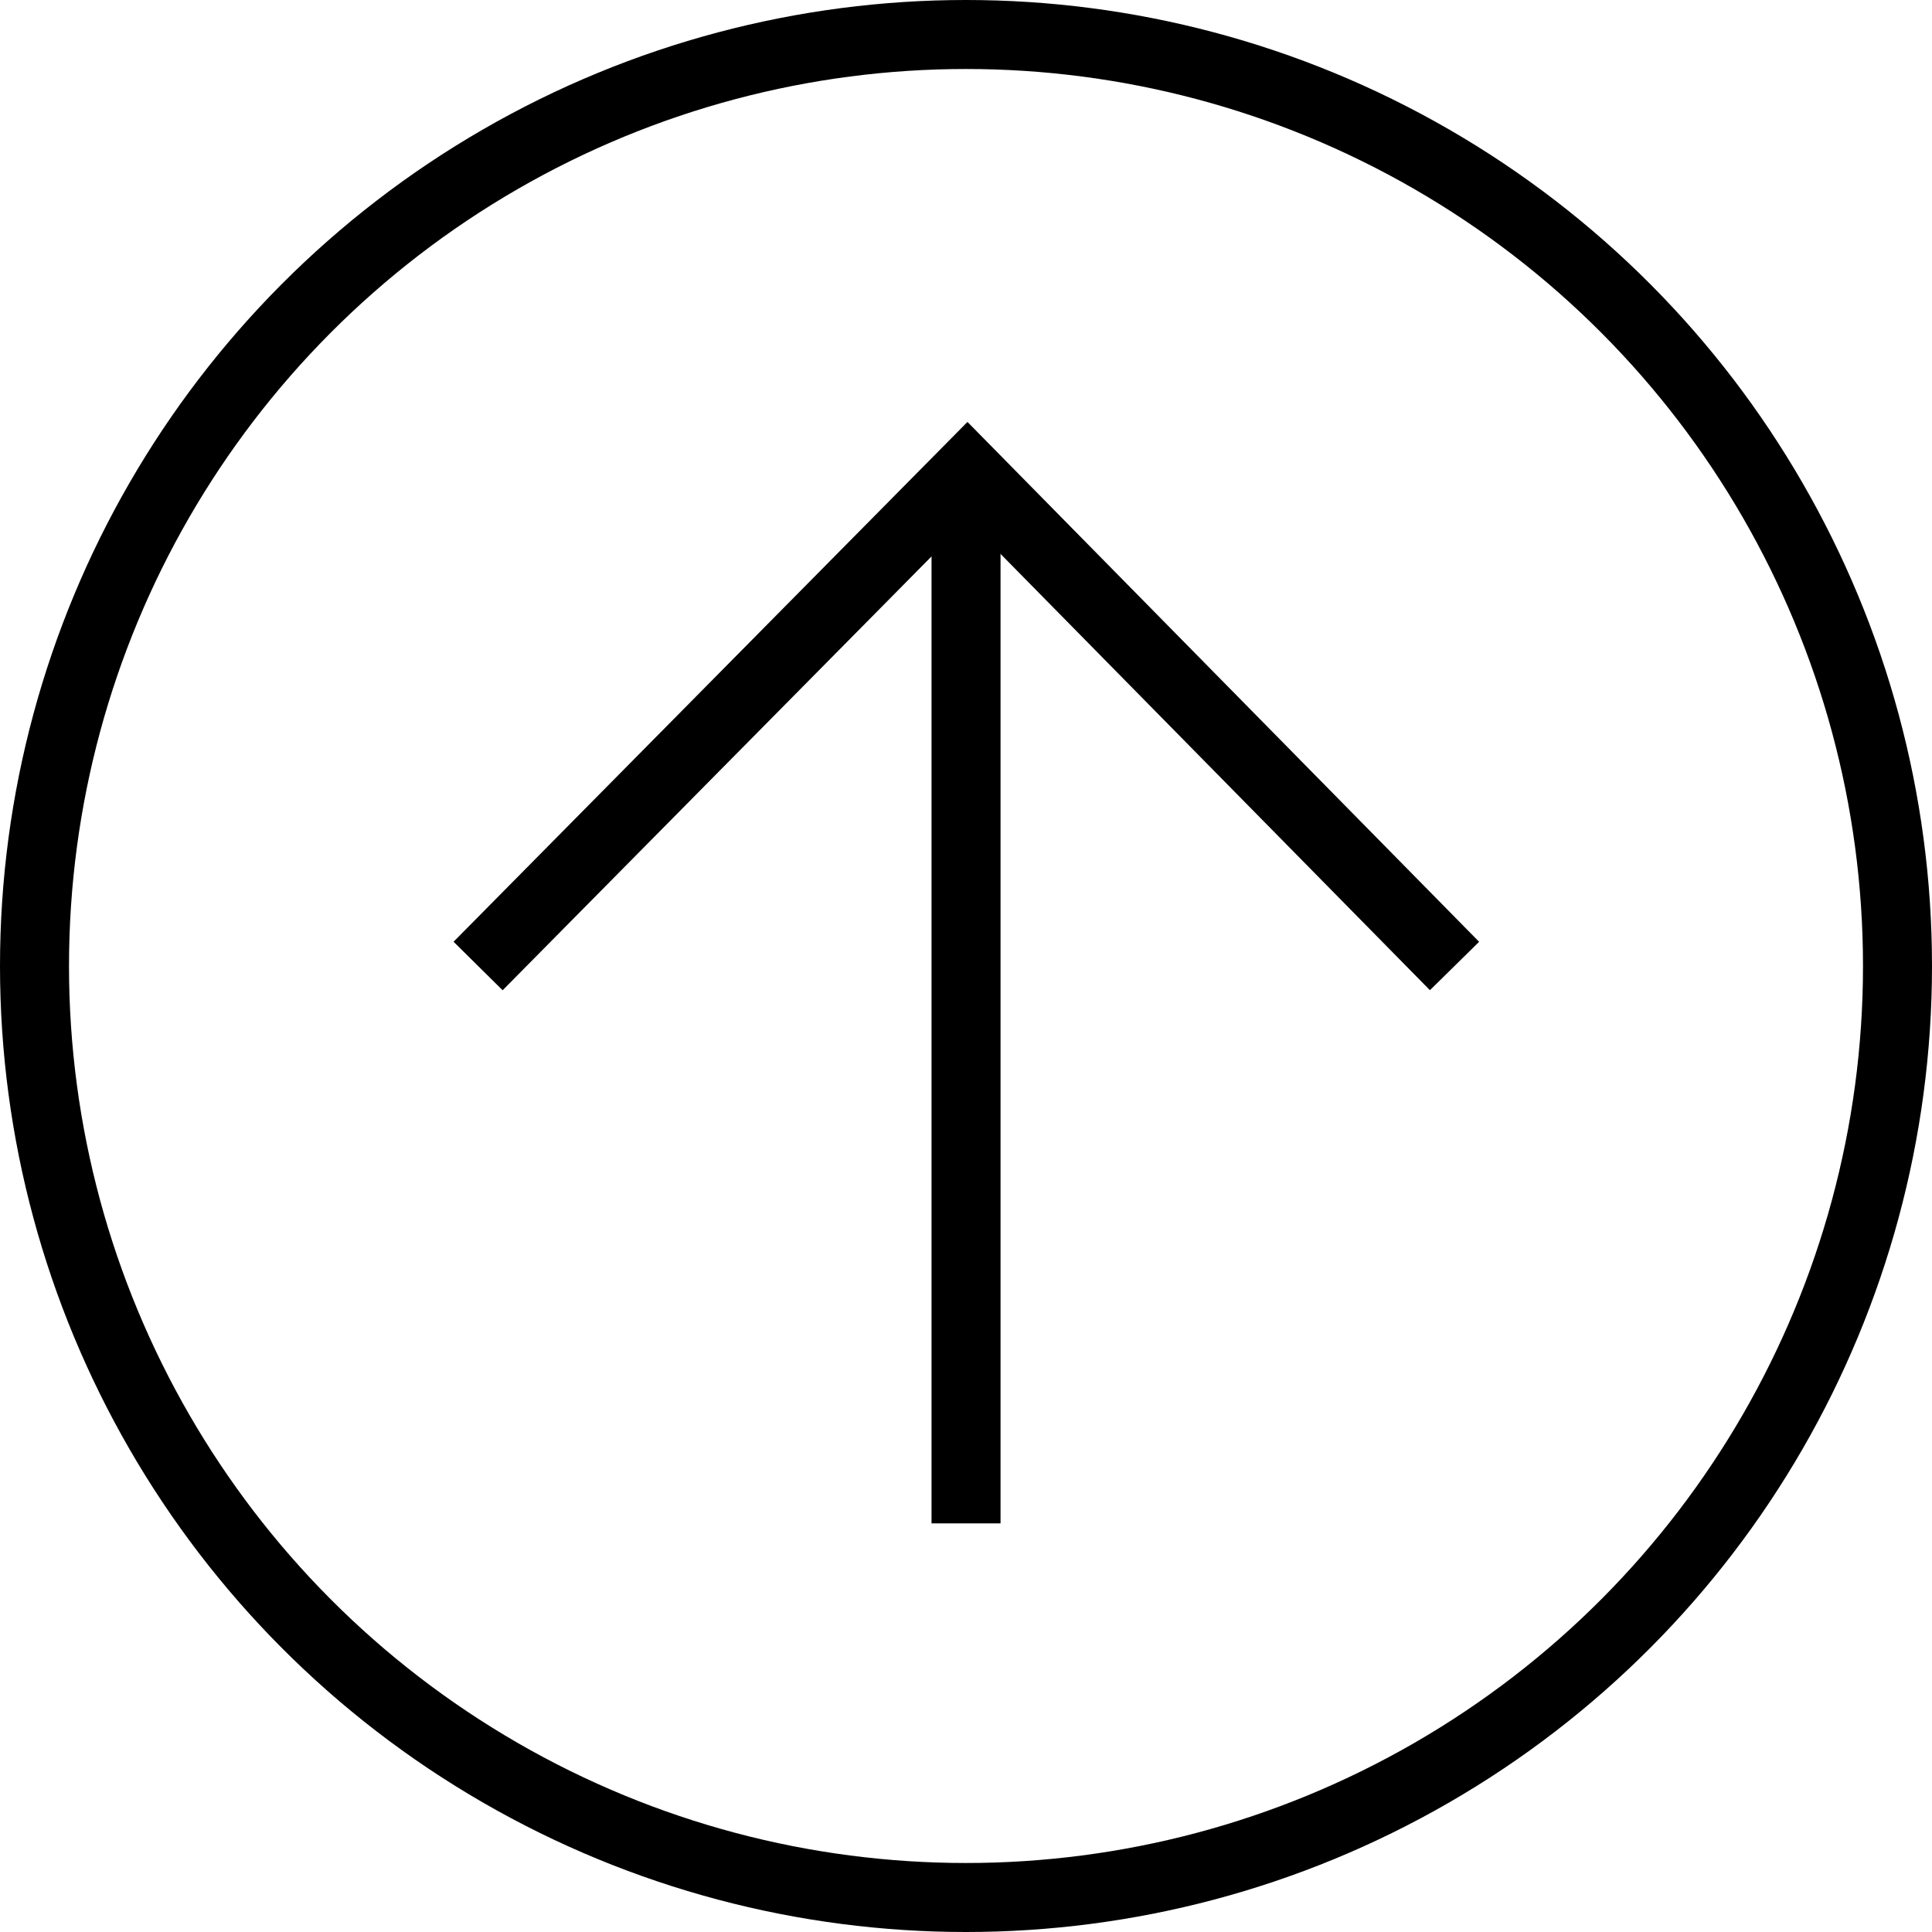
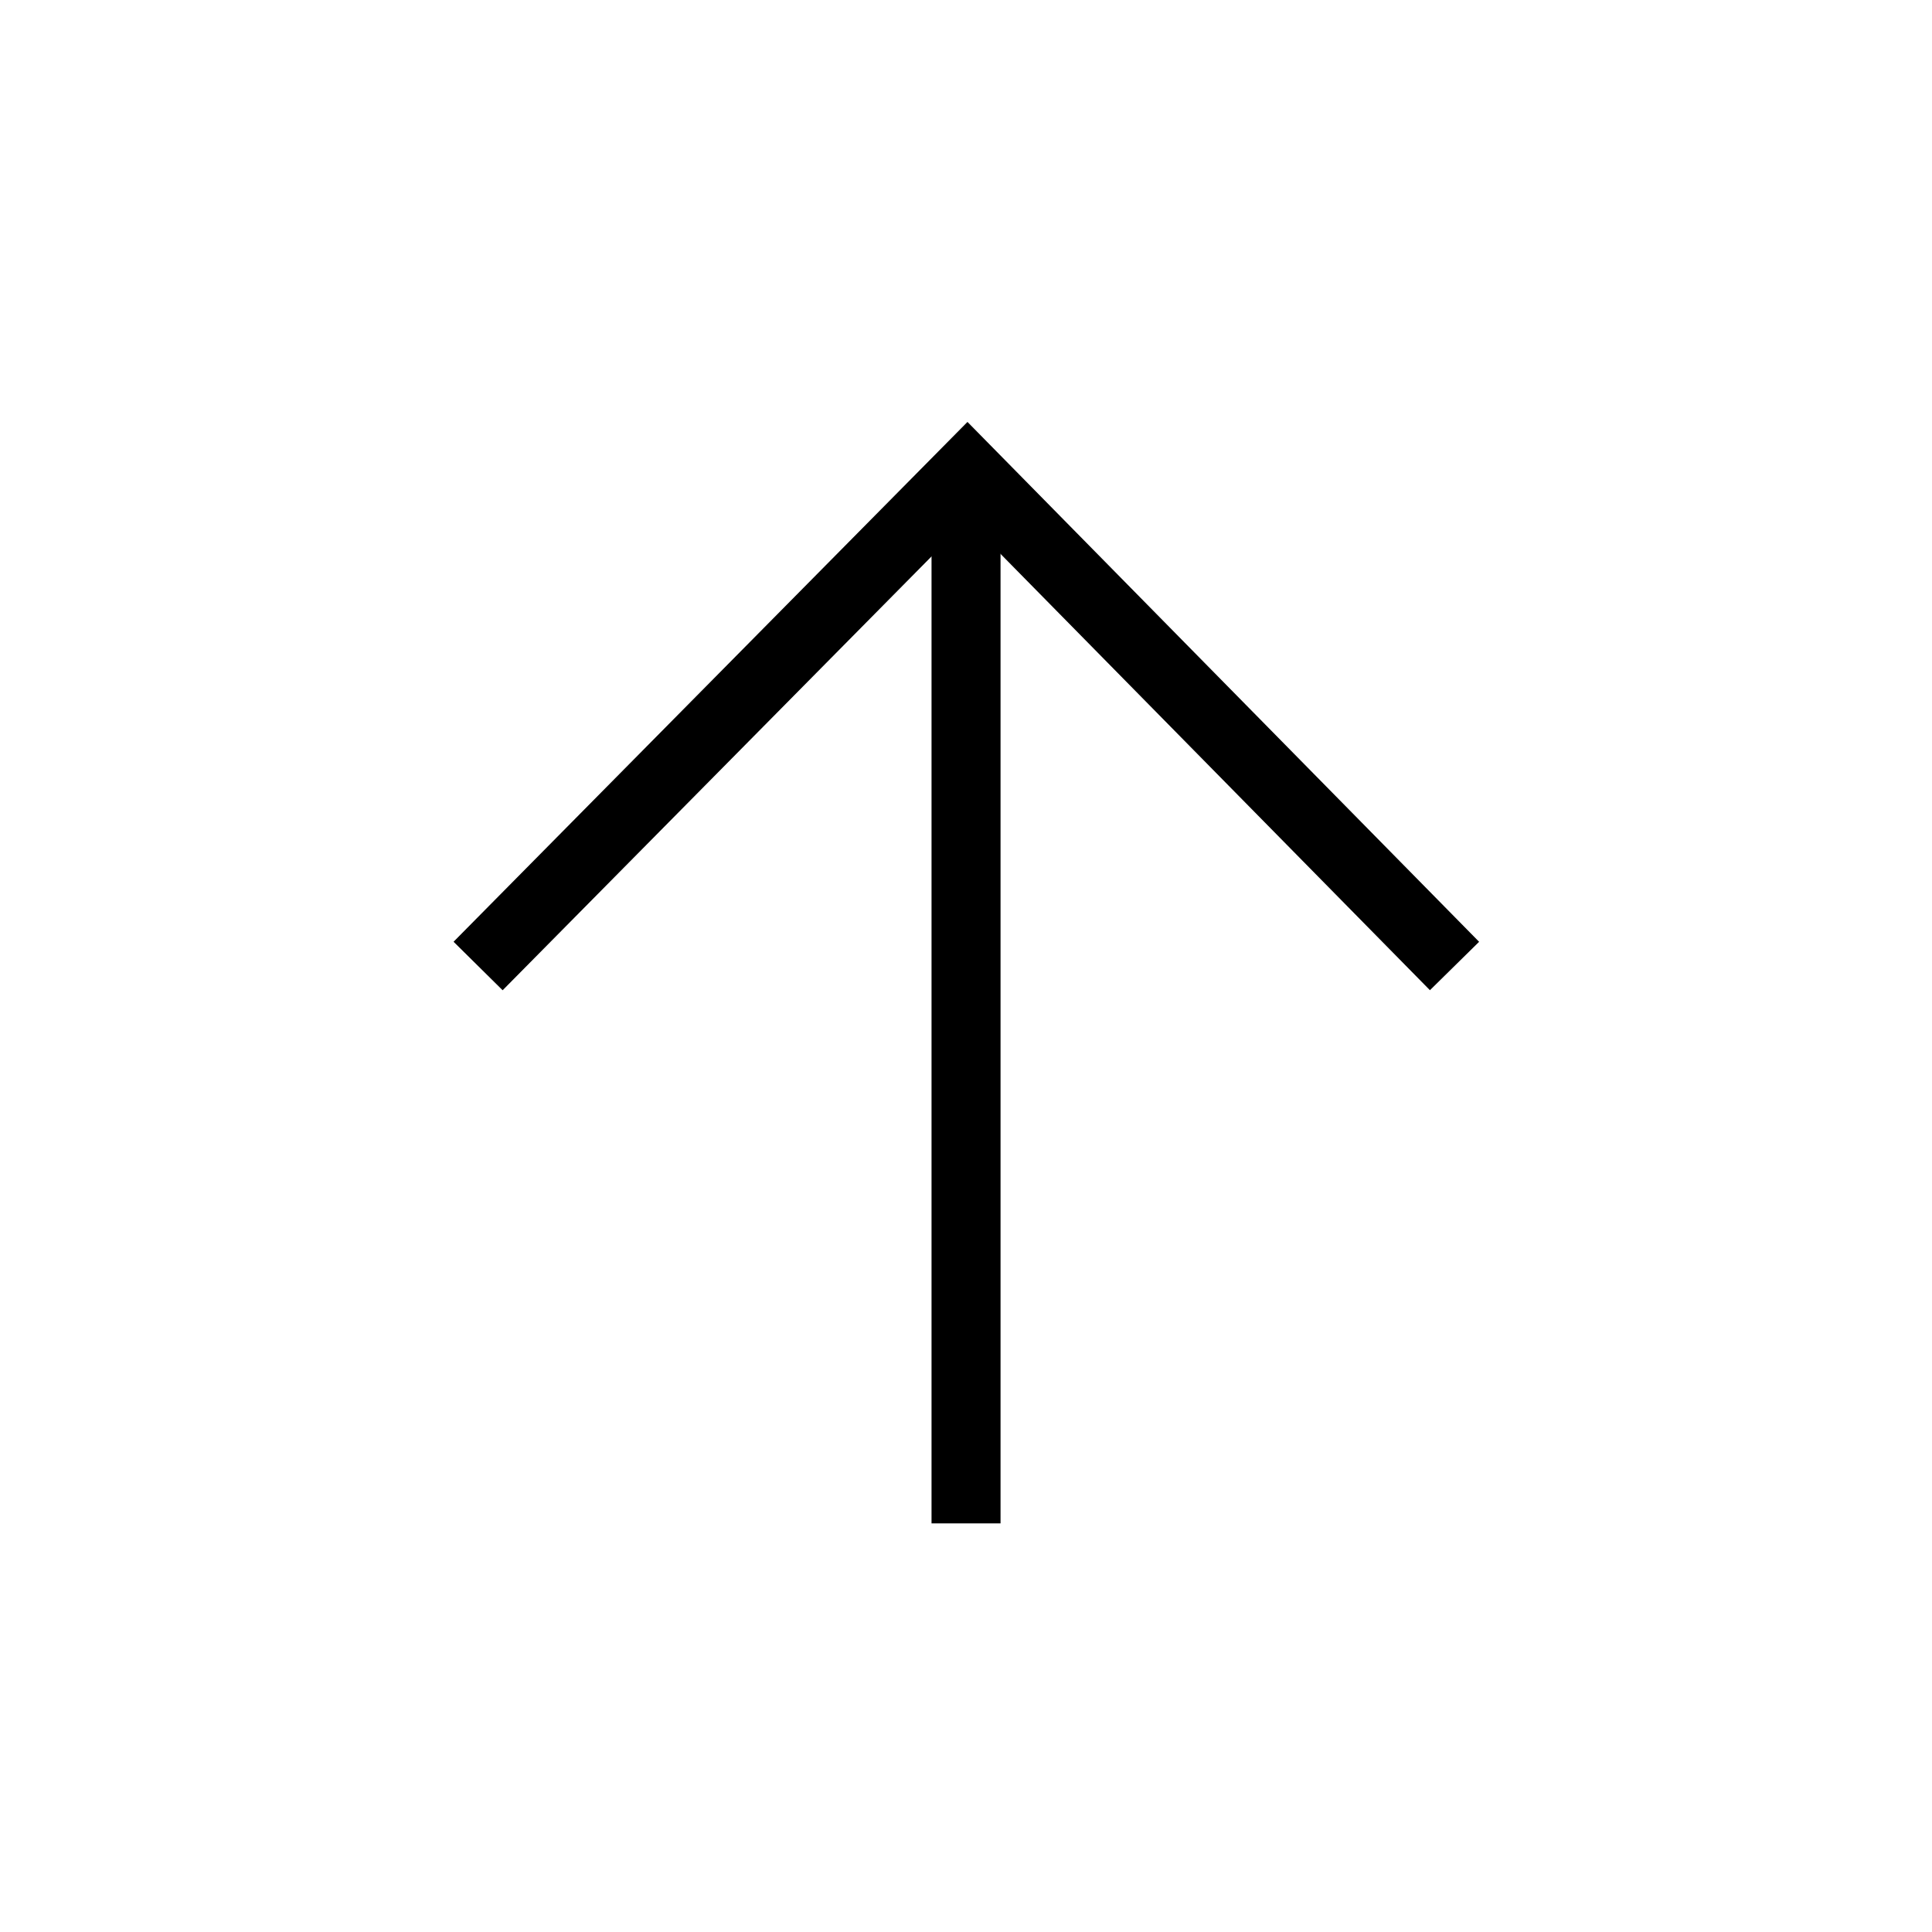
<svg xmlns="http://www.w3.org/2000/svg" width="56" height="56" viewBox="0 0 56 56">
  <g id="Groupe_375" data-name="Groupe 375" transform="translate(4171 -615.5)">
    <g id="Ellipse_7" data-name="Ellipse 7" transform="translate(-4171 615.5)" fill="none" stroke="#000" stroke-width="2">
-       <circle cx="28" cy="28" r="28" stroke="none" />
-       <circle cx="28" cy="28" r="27" fill="none" />
-     </g>
+       </g>
    <g id="Groupe_373" data-name="Groupe 373">
      <path id="Tracé_411" data-name="Tracé 411" d="M1329.627,3228.174v30.313" transform="translate(-5472.626 -2598.831)" fill="none" stroke="#000" stroke-width="2" />
      <path id="Tracé_419" data-name="Tracé 419" d="M-4157.142,643.5l14.183-14.346,14.119,14.346" fill="none" stroke="#000" stroke-width="2" />
    </g>
  </g>
</svg>